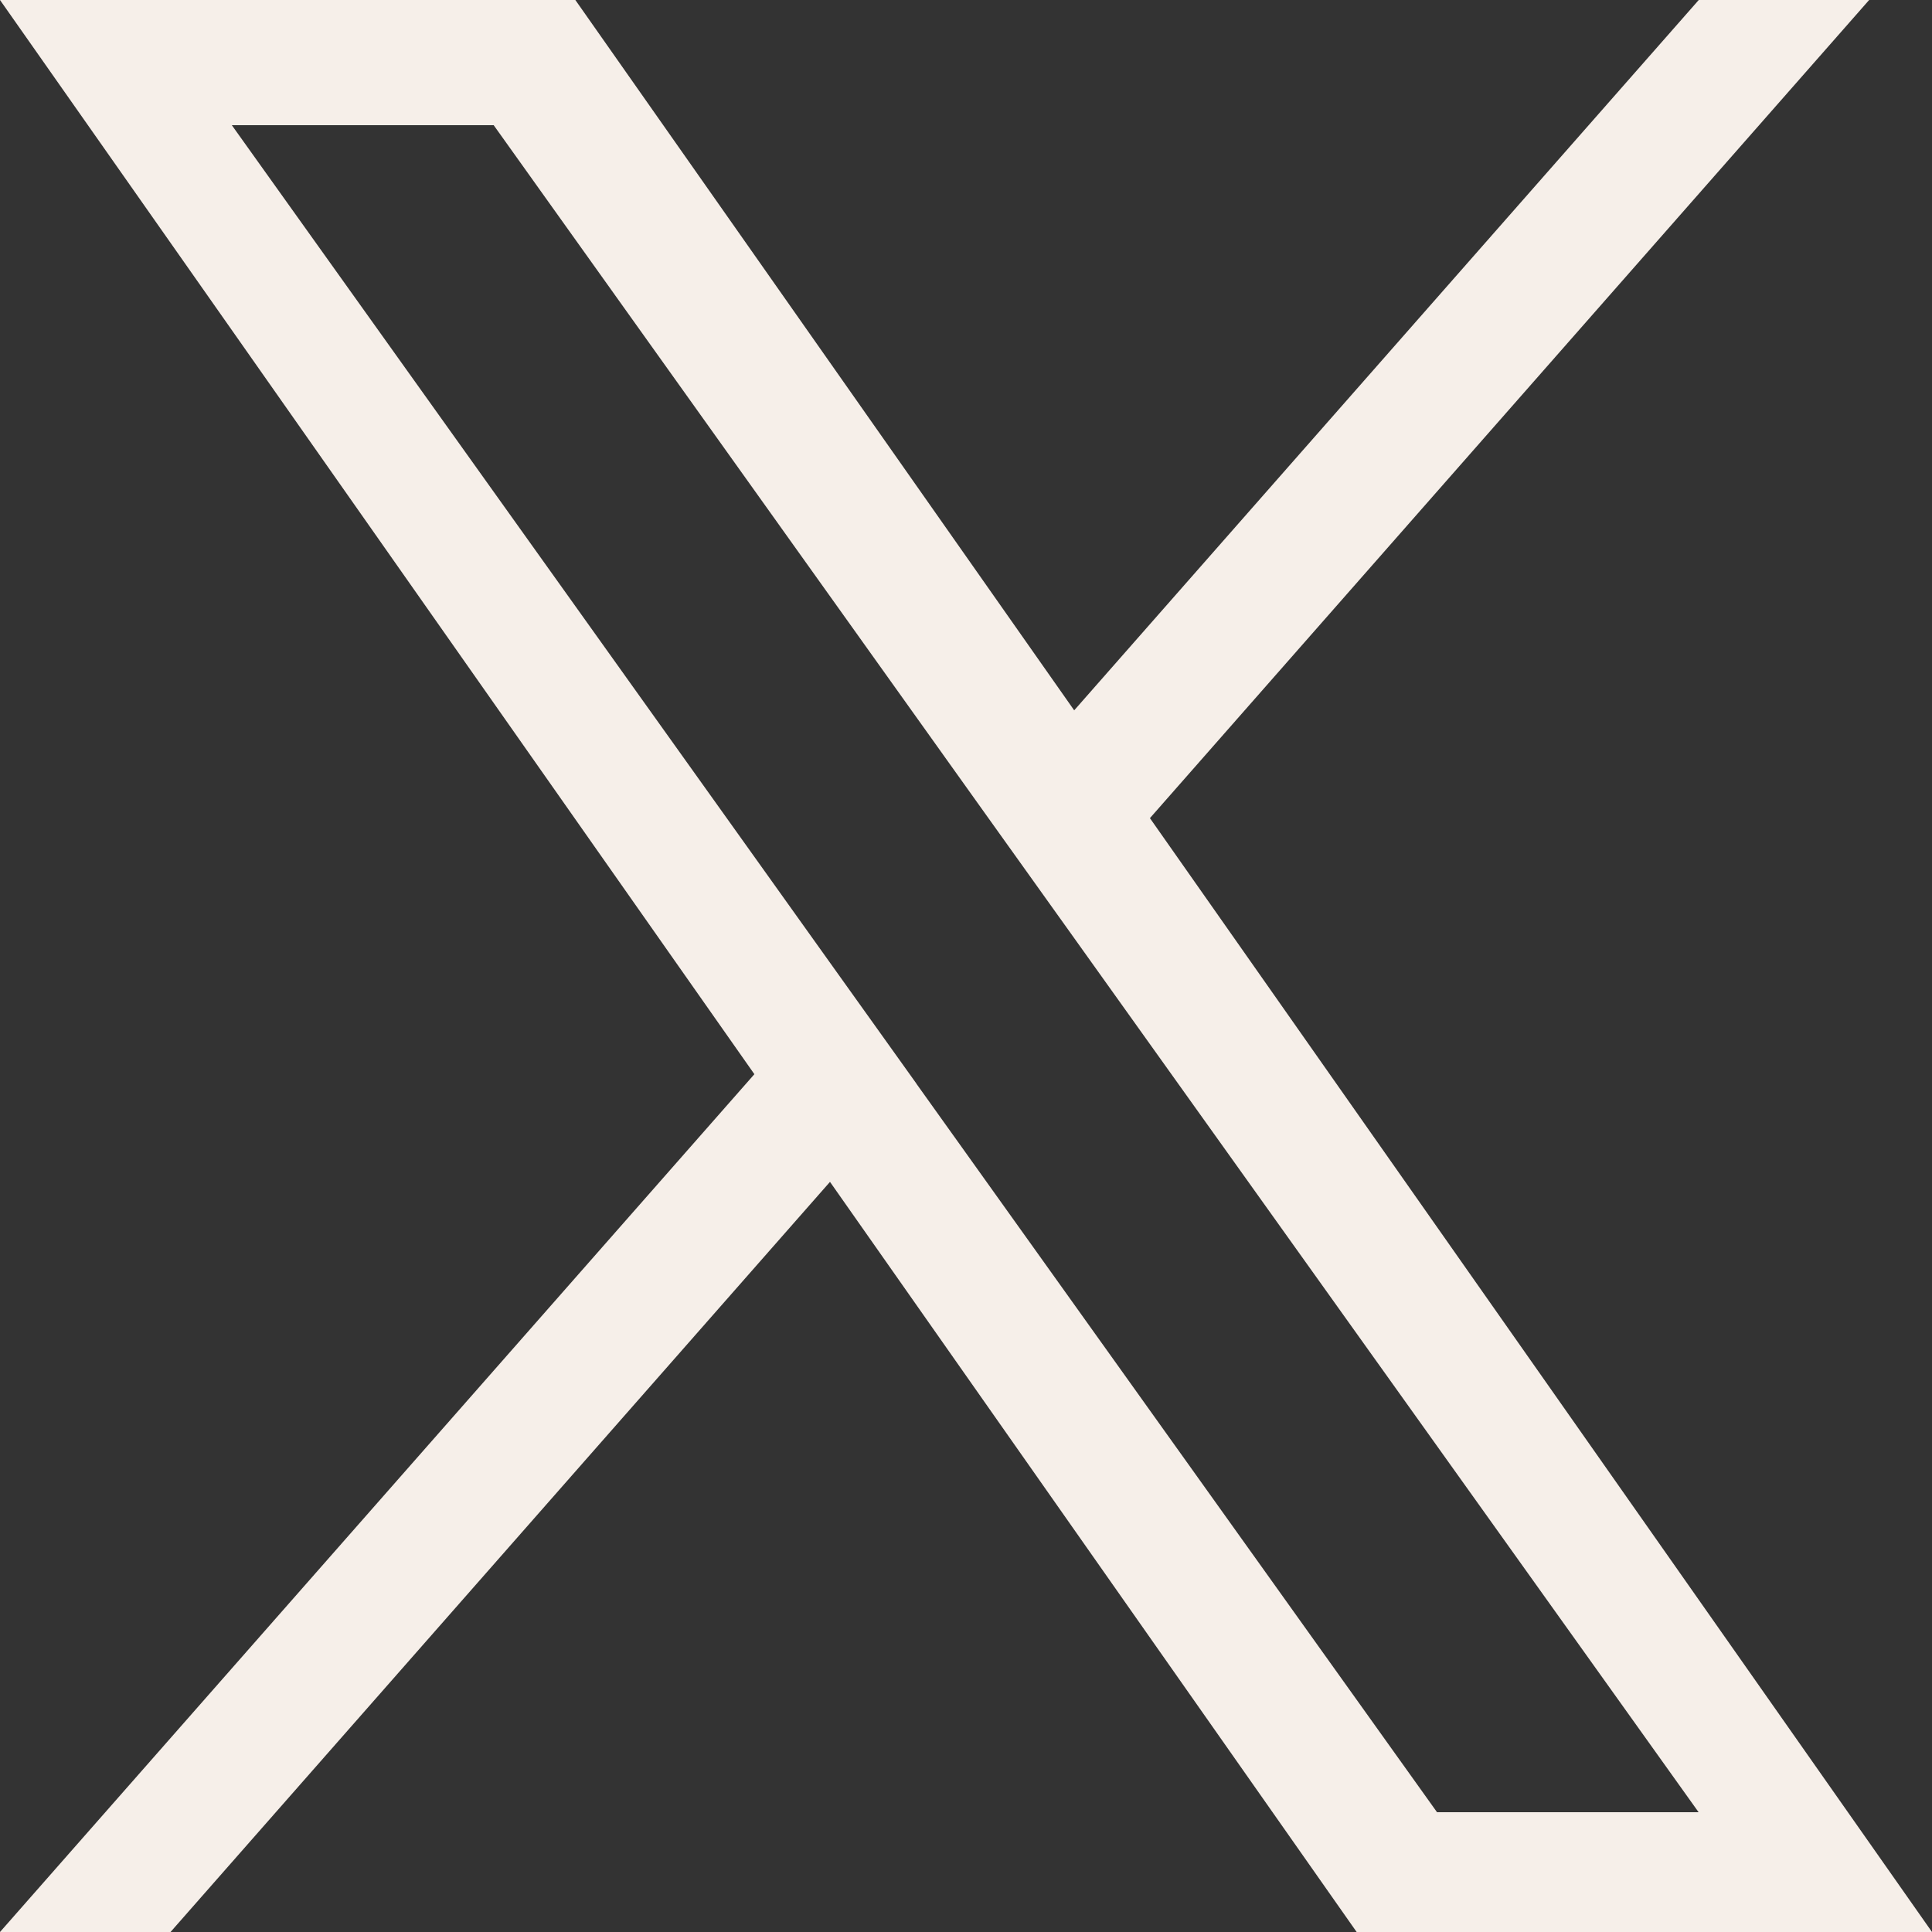
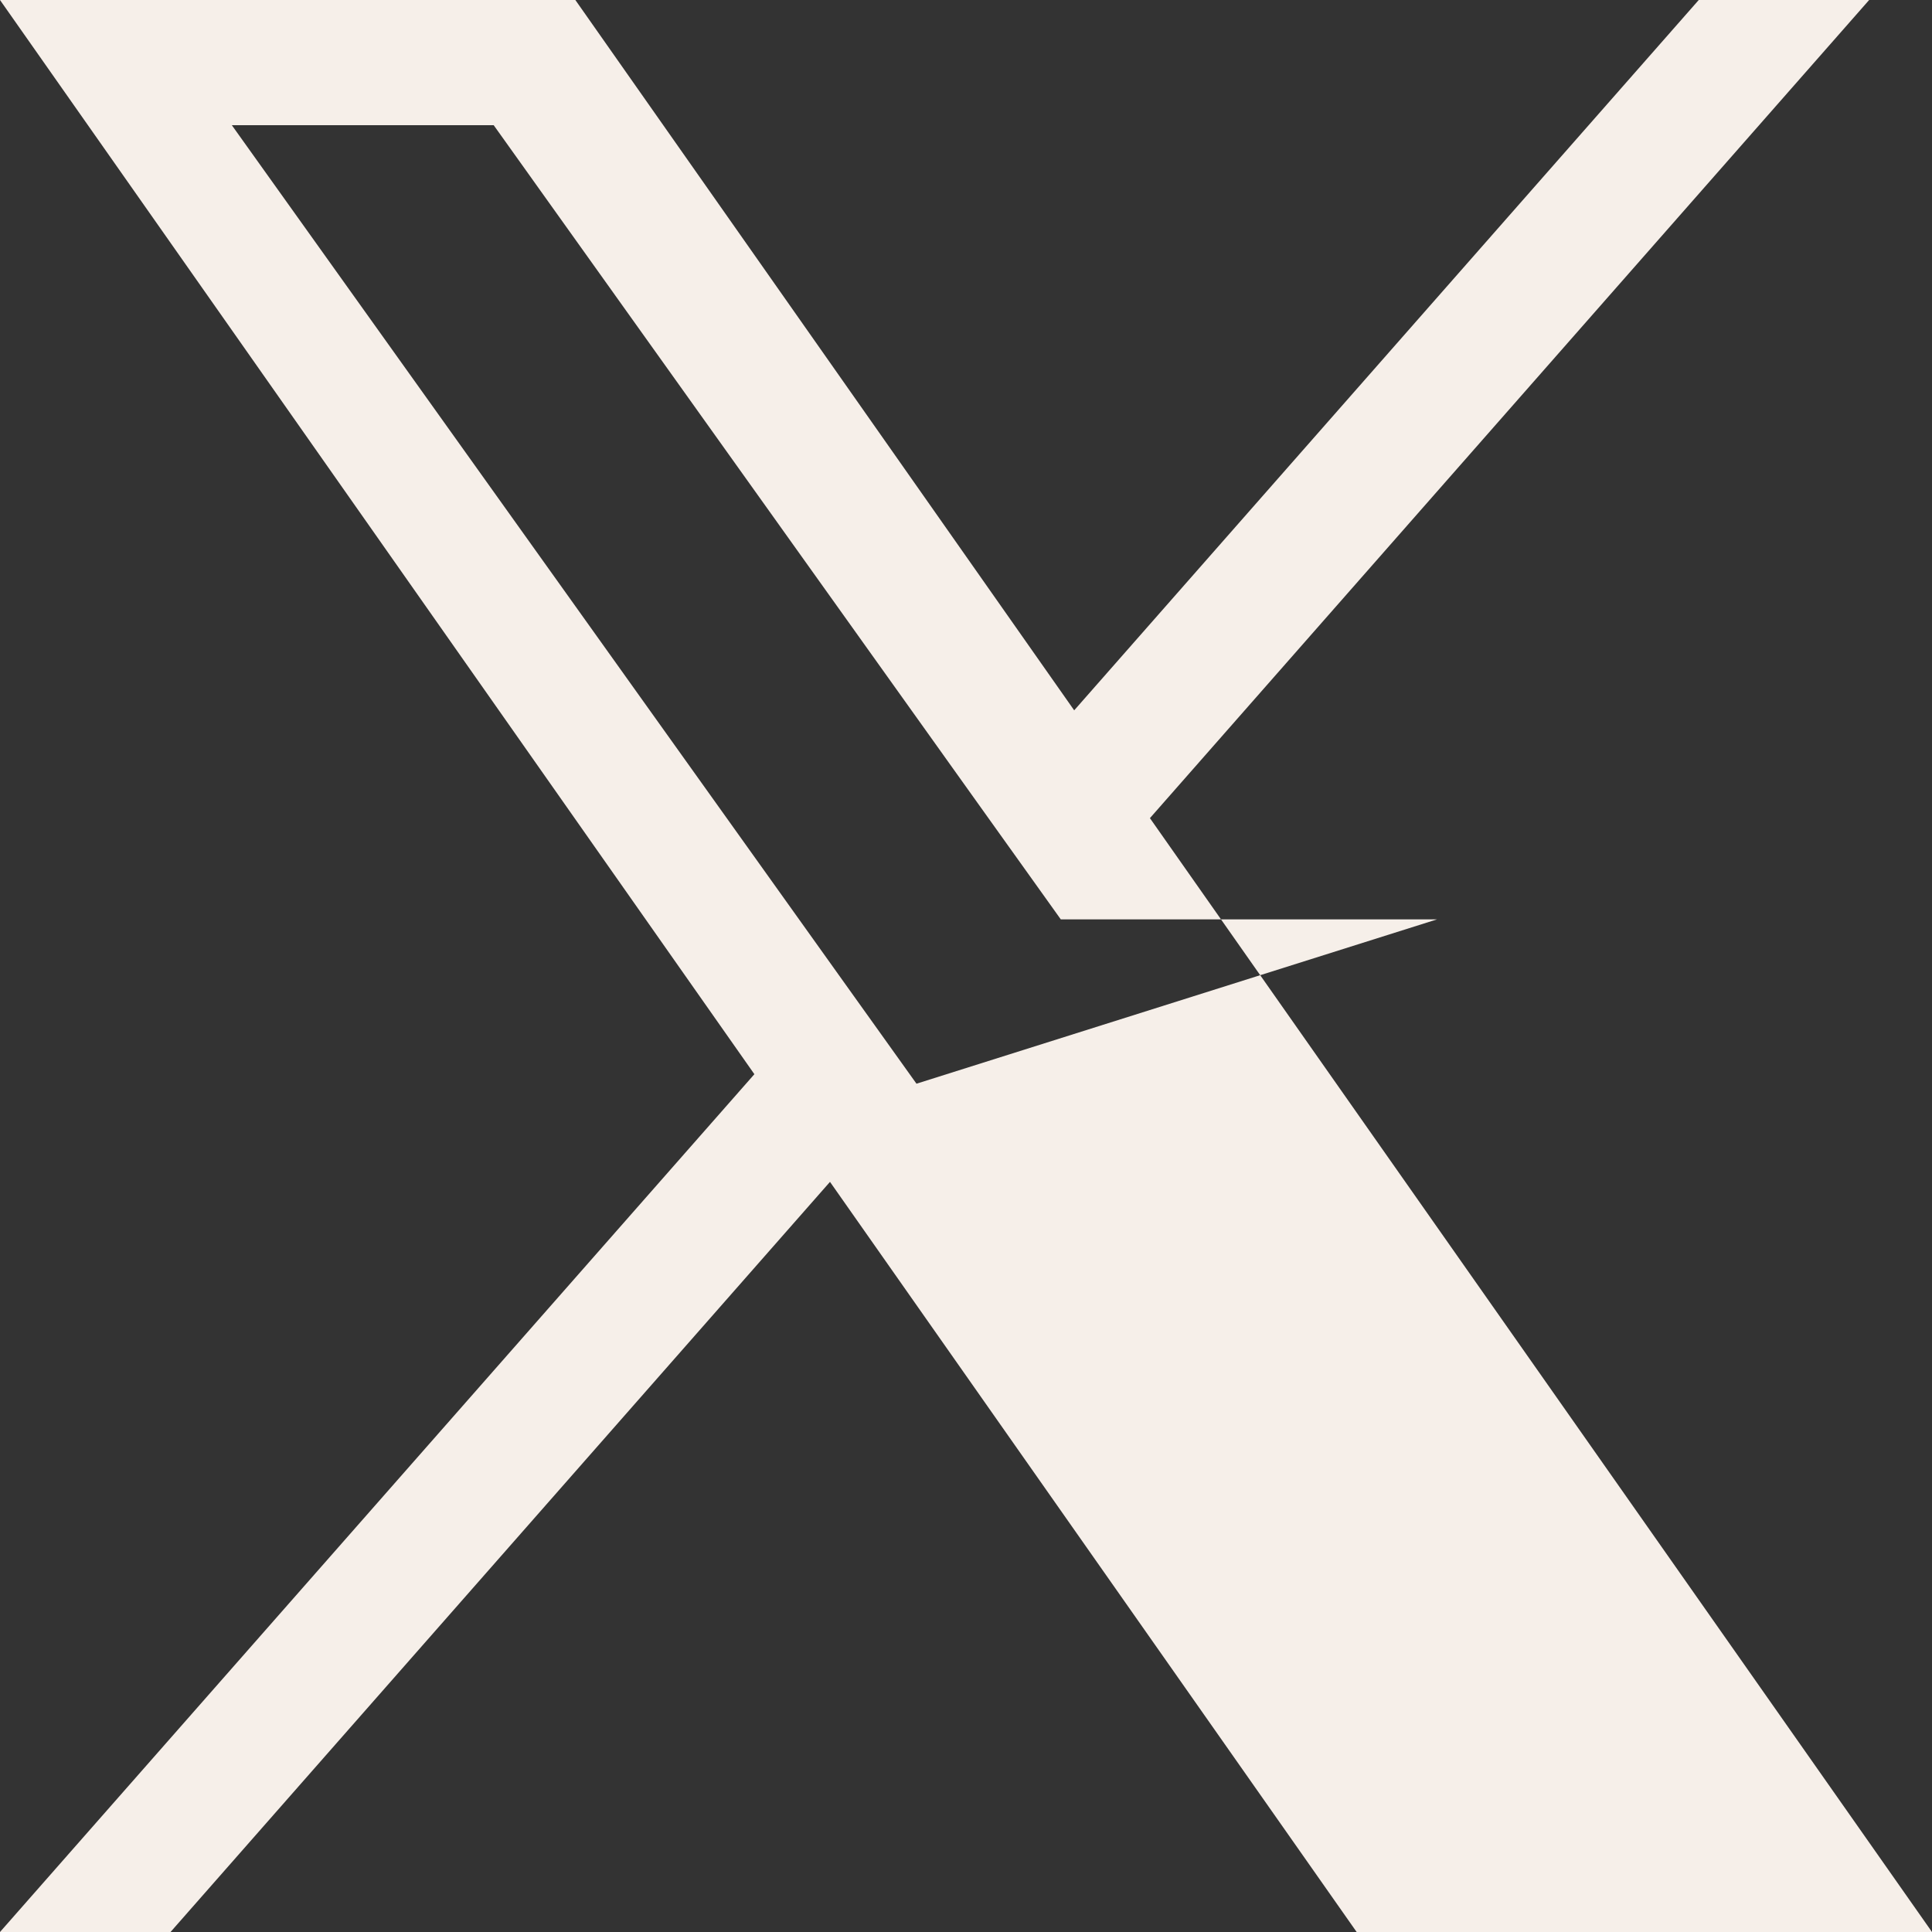
<svg xmlns="http://www.w3.org/2000/svg" width="15" height="15" viewBox="0 0 15 15" fill="none">
  <rect x="0" y="0" width="15" height="15" fill="#333333" stroke="none" />
-   <path d="M8.928 6.352L14.512 0H13.189L8.34 5.515L4.467 0H0L5.857 8.34L0 15H1.324L6.444 9.176L10.533 15H15L8.928 6.352ZM7.115 8.413L6.521 7.582L1.8 0.972H3.833L7.642 6.307L8.236 7.138L13.188 14.07H11.157L7.115 8.414V8.413Z" fill="#F6EFE9" />
+   <path d="M8.928 6.352L14.512 0H13.189L8.34 5.515L4.467 0H0L5.857 8.34L0 15H1.324L6.444 9.176L10.533 15H15L8.928 6.352ZM7.115 8.413L6.521 7.582L1.8 0.972H3.833L7.642 6.307L8.236 7.138H11.157L7.115 8.414V8.413Z" fill="#F6EFE9" />
</svg>